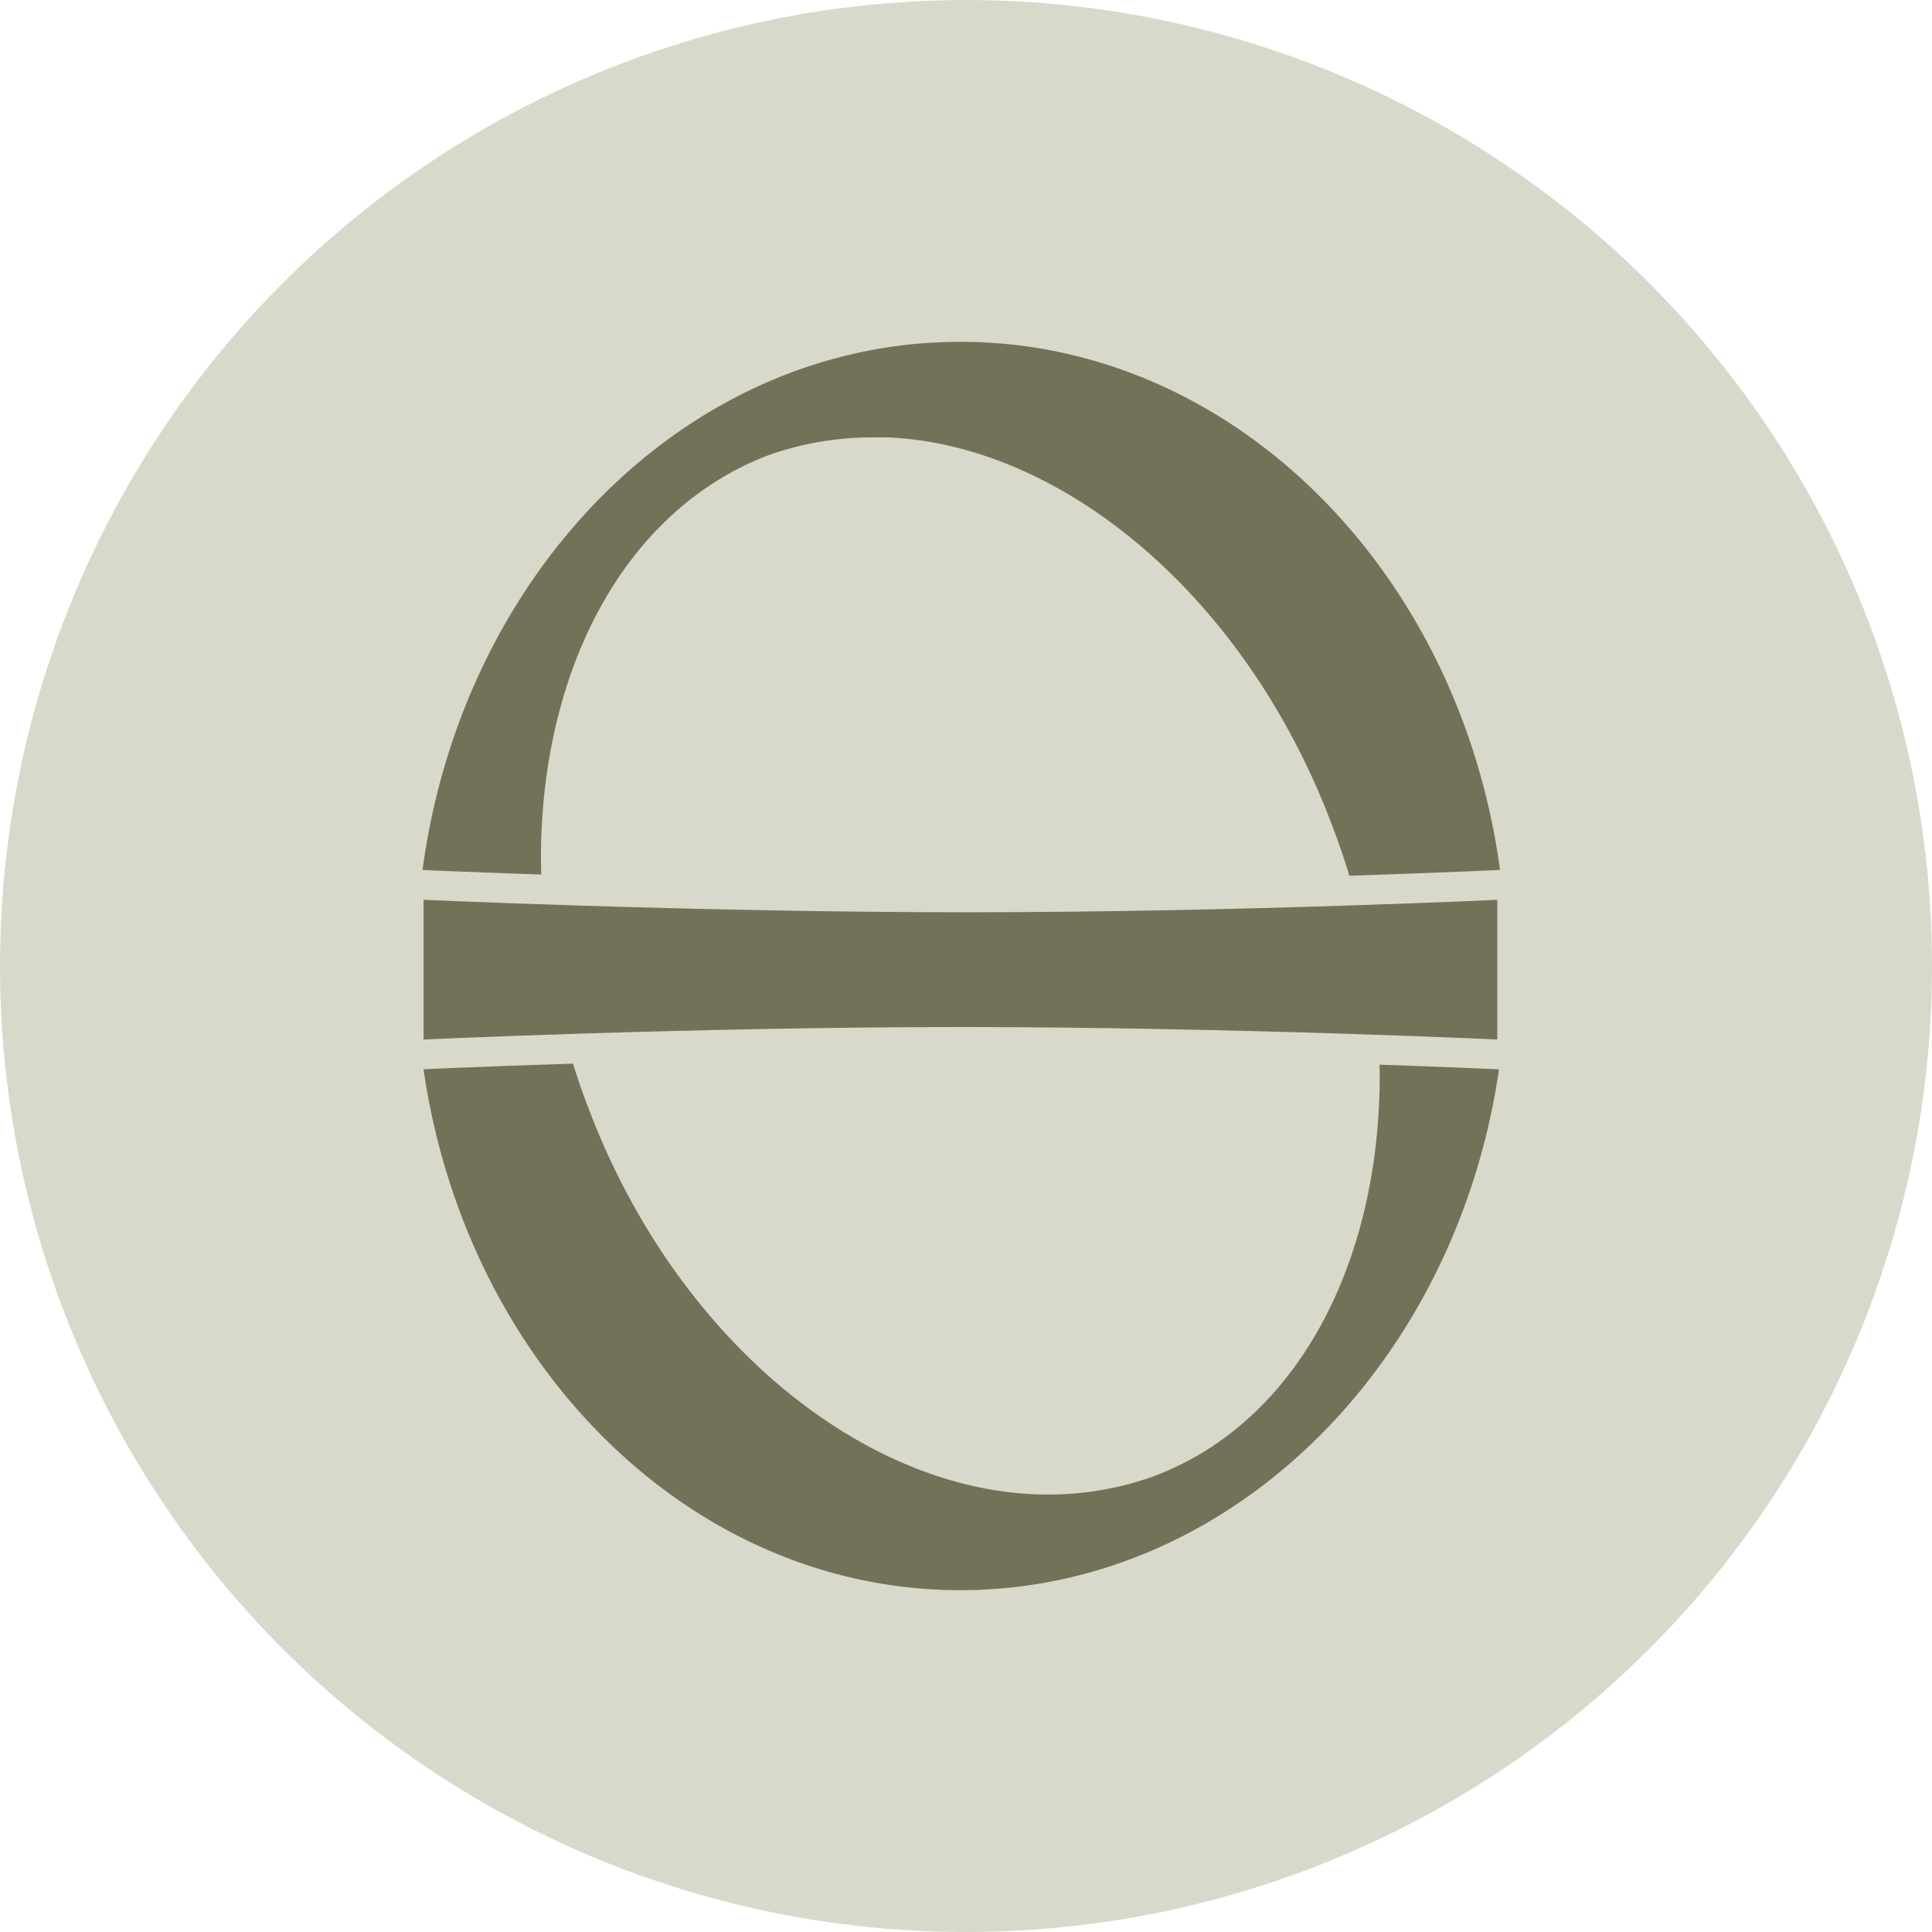
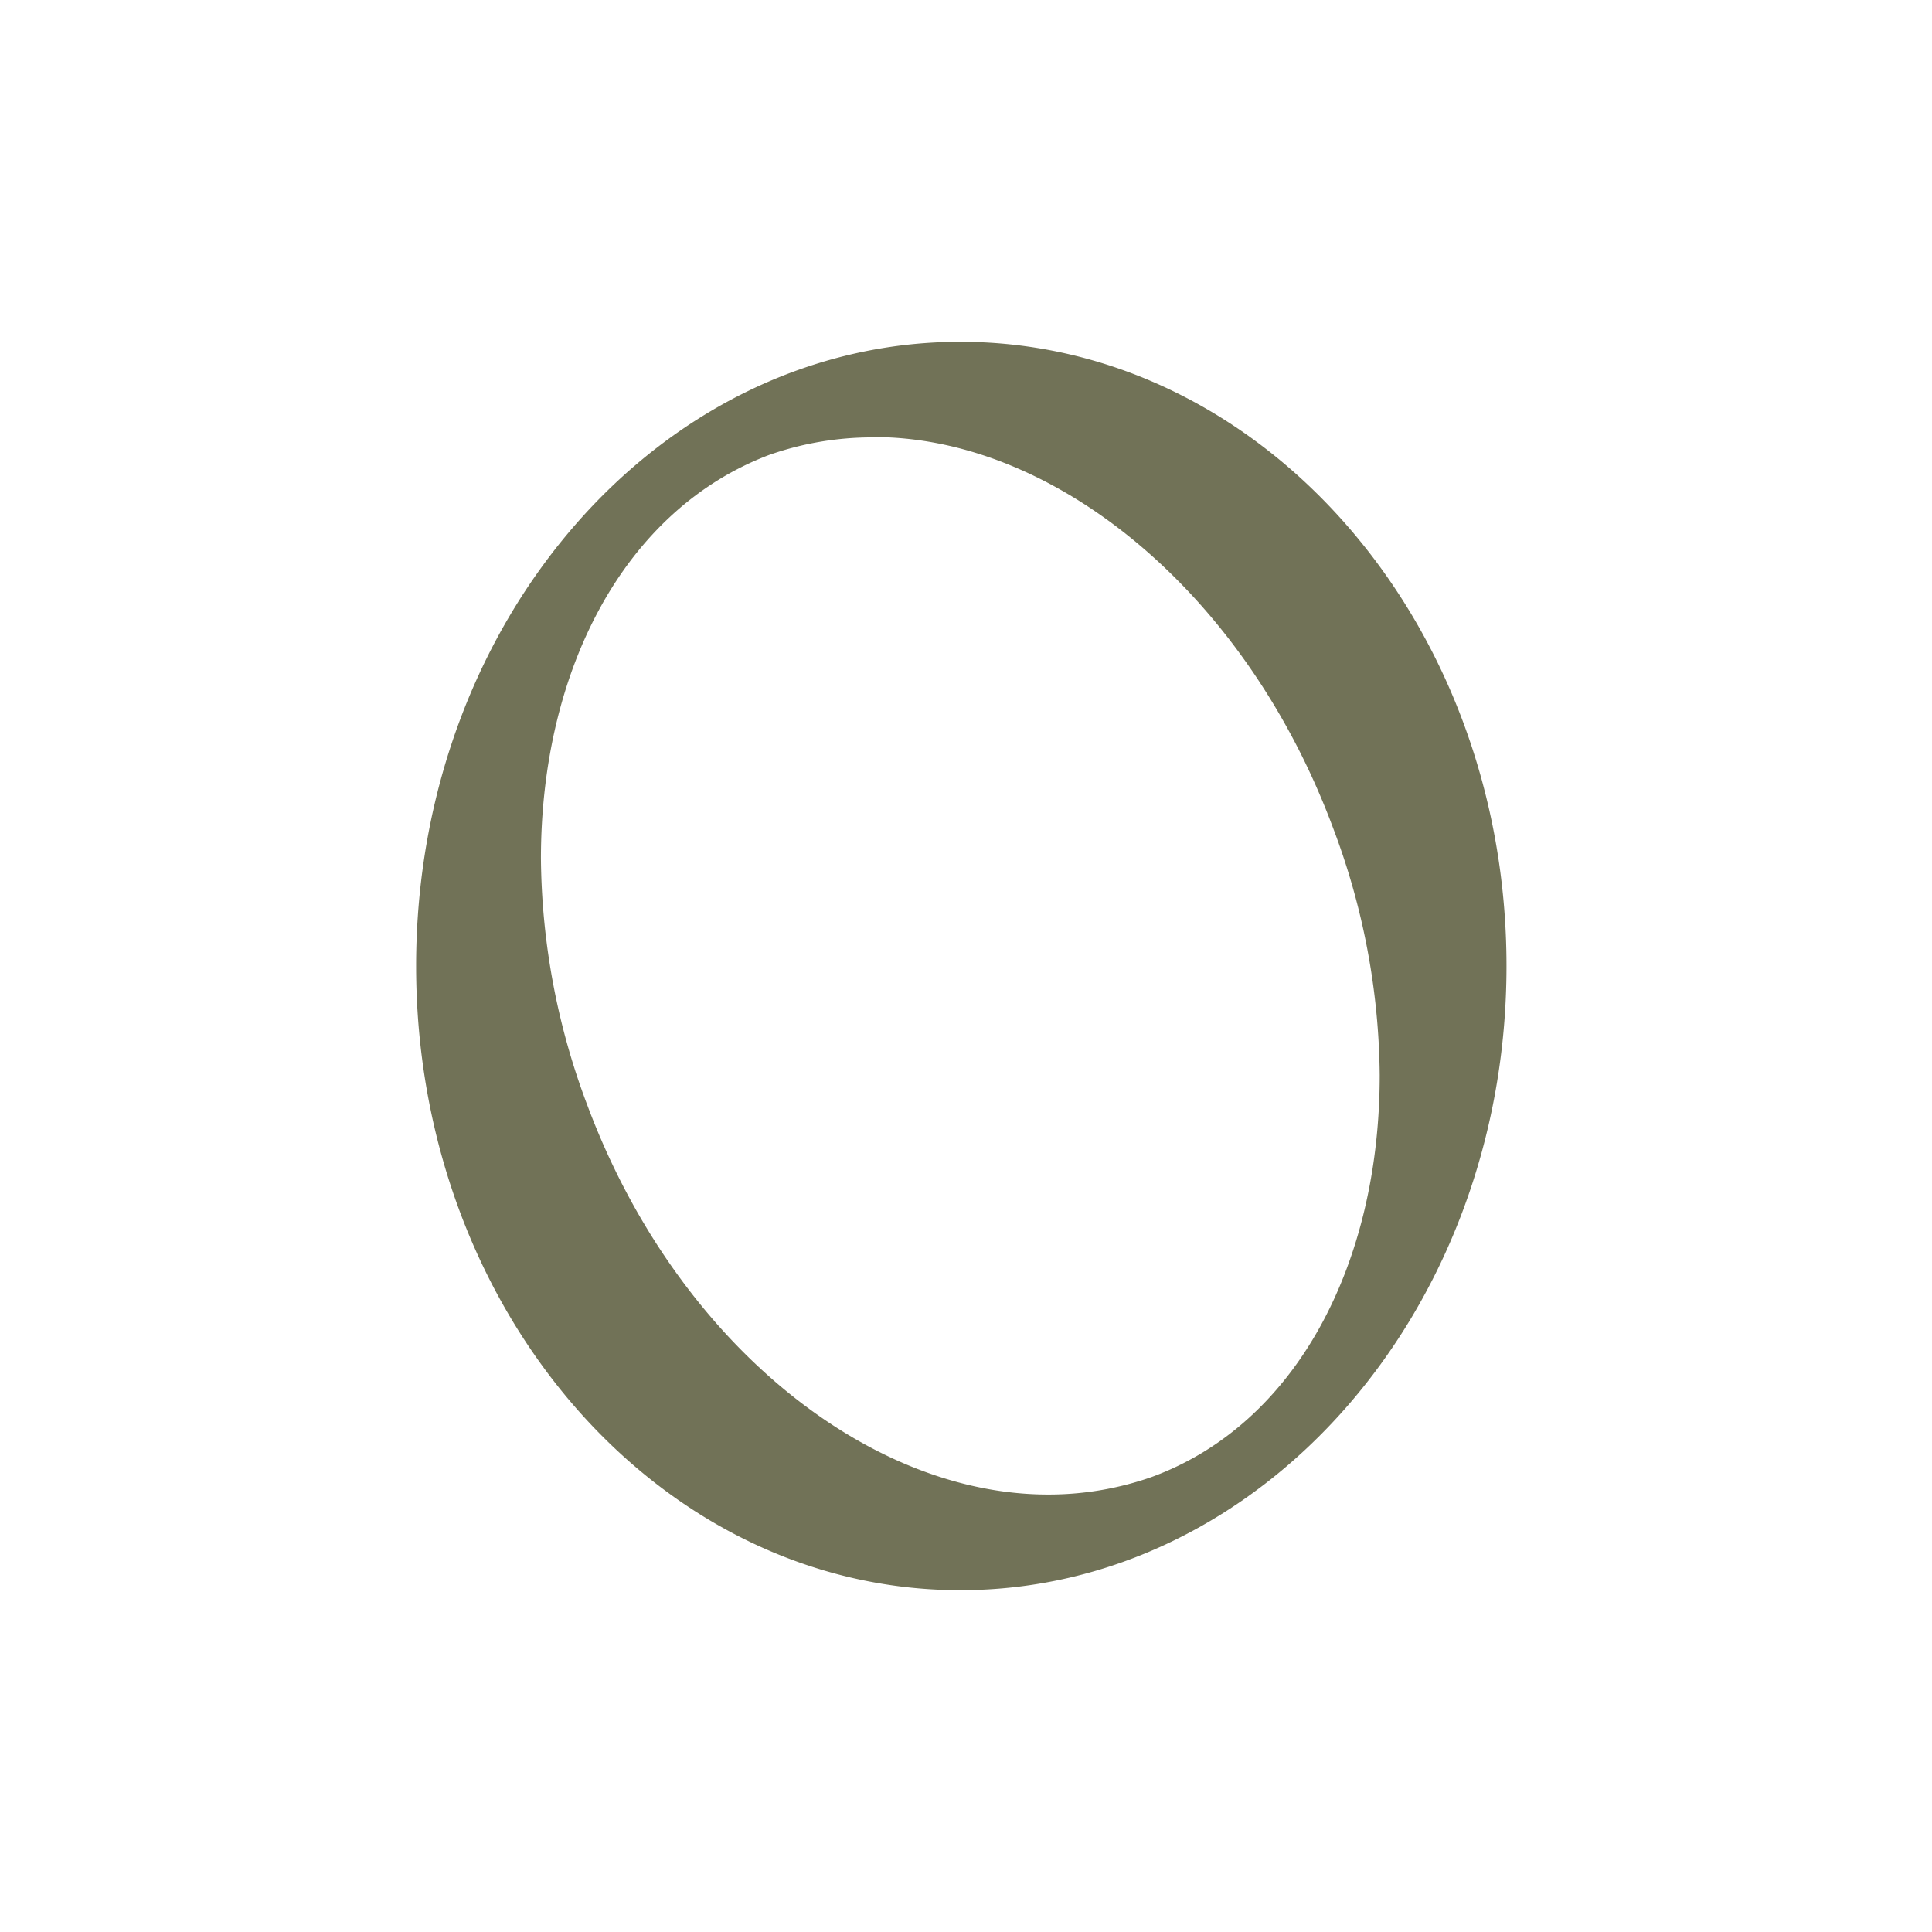
<svg xmlns="http://www.w3.org/2000/svg" width="130" height="130" viewBox="0 0 130 130">
  <g id="Group_137" data-name="Group 137" transform="translate(285 223)">
-     <circle id="Ellipse_43" data-name="Ellipse 43" cx="65" cy="65" r="65" transform="translate(-285 -223)" fill="#d9d9cb" />
    <path id="Path_289" data-name="Path 289" d="M-11.879-109.164c-20.212,0-36.619,18.769-36.619,42s16.406,42,36.619,42,36.75-18.769,36.75-42S8.333-109.164-11.879-109.164Zm-4.856,6.431c11.813.525,24.15,10.762,29.925,26.25a47.95,47.95,0,0,1,3.15,16.669C16.339-47.083,10.7-36.32.983-32.776A20.936,20.936,0,0,1-5.973-31.6c-12.206,0-25.069-10.369-30.975-26.119A47.95,47.95,0,0,1-40.1-74.383c0-12.731,5.644-23.494,15.356-27.169a20.936,20.936,0,0,1,6.956-1.181Z" transform="translate(-208.502 -90.836)" fill="#717257" />
-     <path id="Path_290" data-name="Path 290" d="M0,0S18.95.884,37.513.884,74.252,0,74.252,0V11.491s-18.5-.884-37.066-.884S0,11.491,0,11.491Z" transform="translate(-257.5 -163.5)" fill="#717257" stroke="#d9d9cb" stroke-linecap="round" stroke-linejoin="round" stroke-miterlimit="10" stroke-width="2" />
  </g>
</svg>